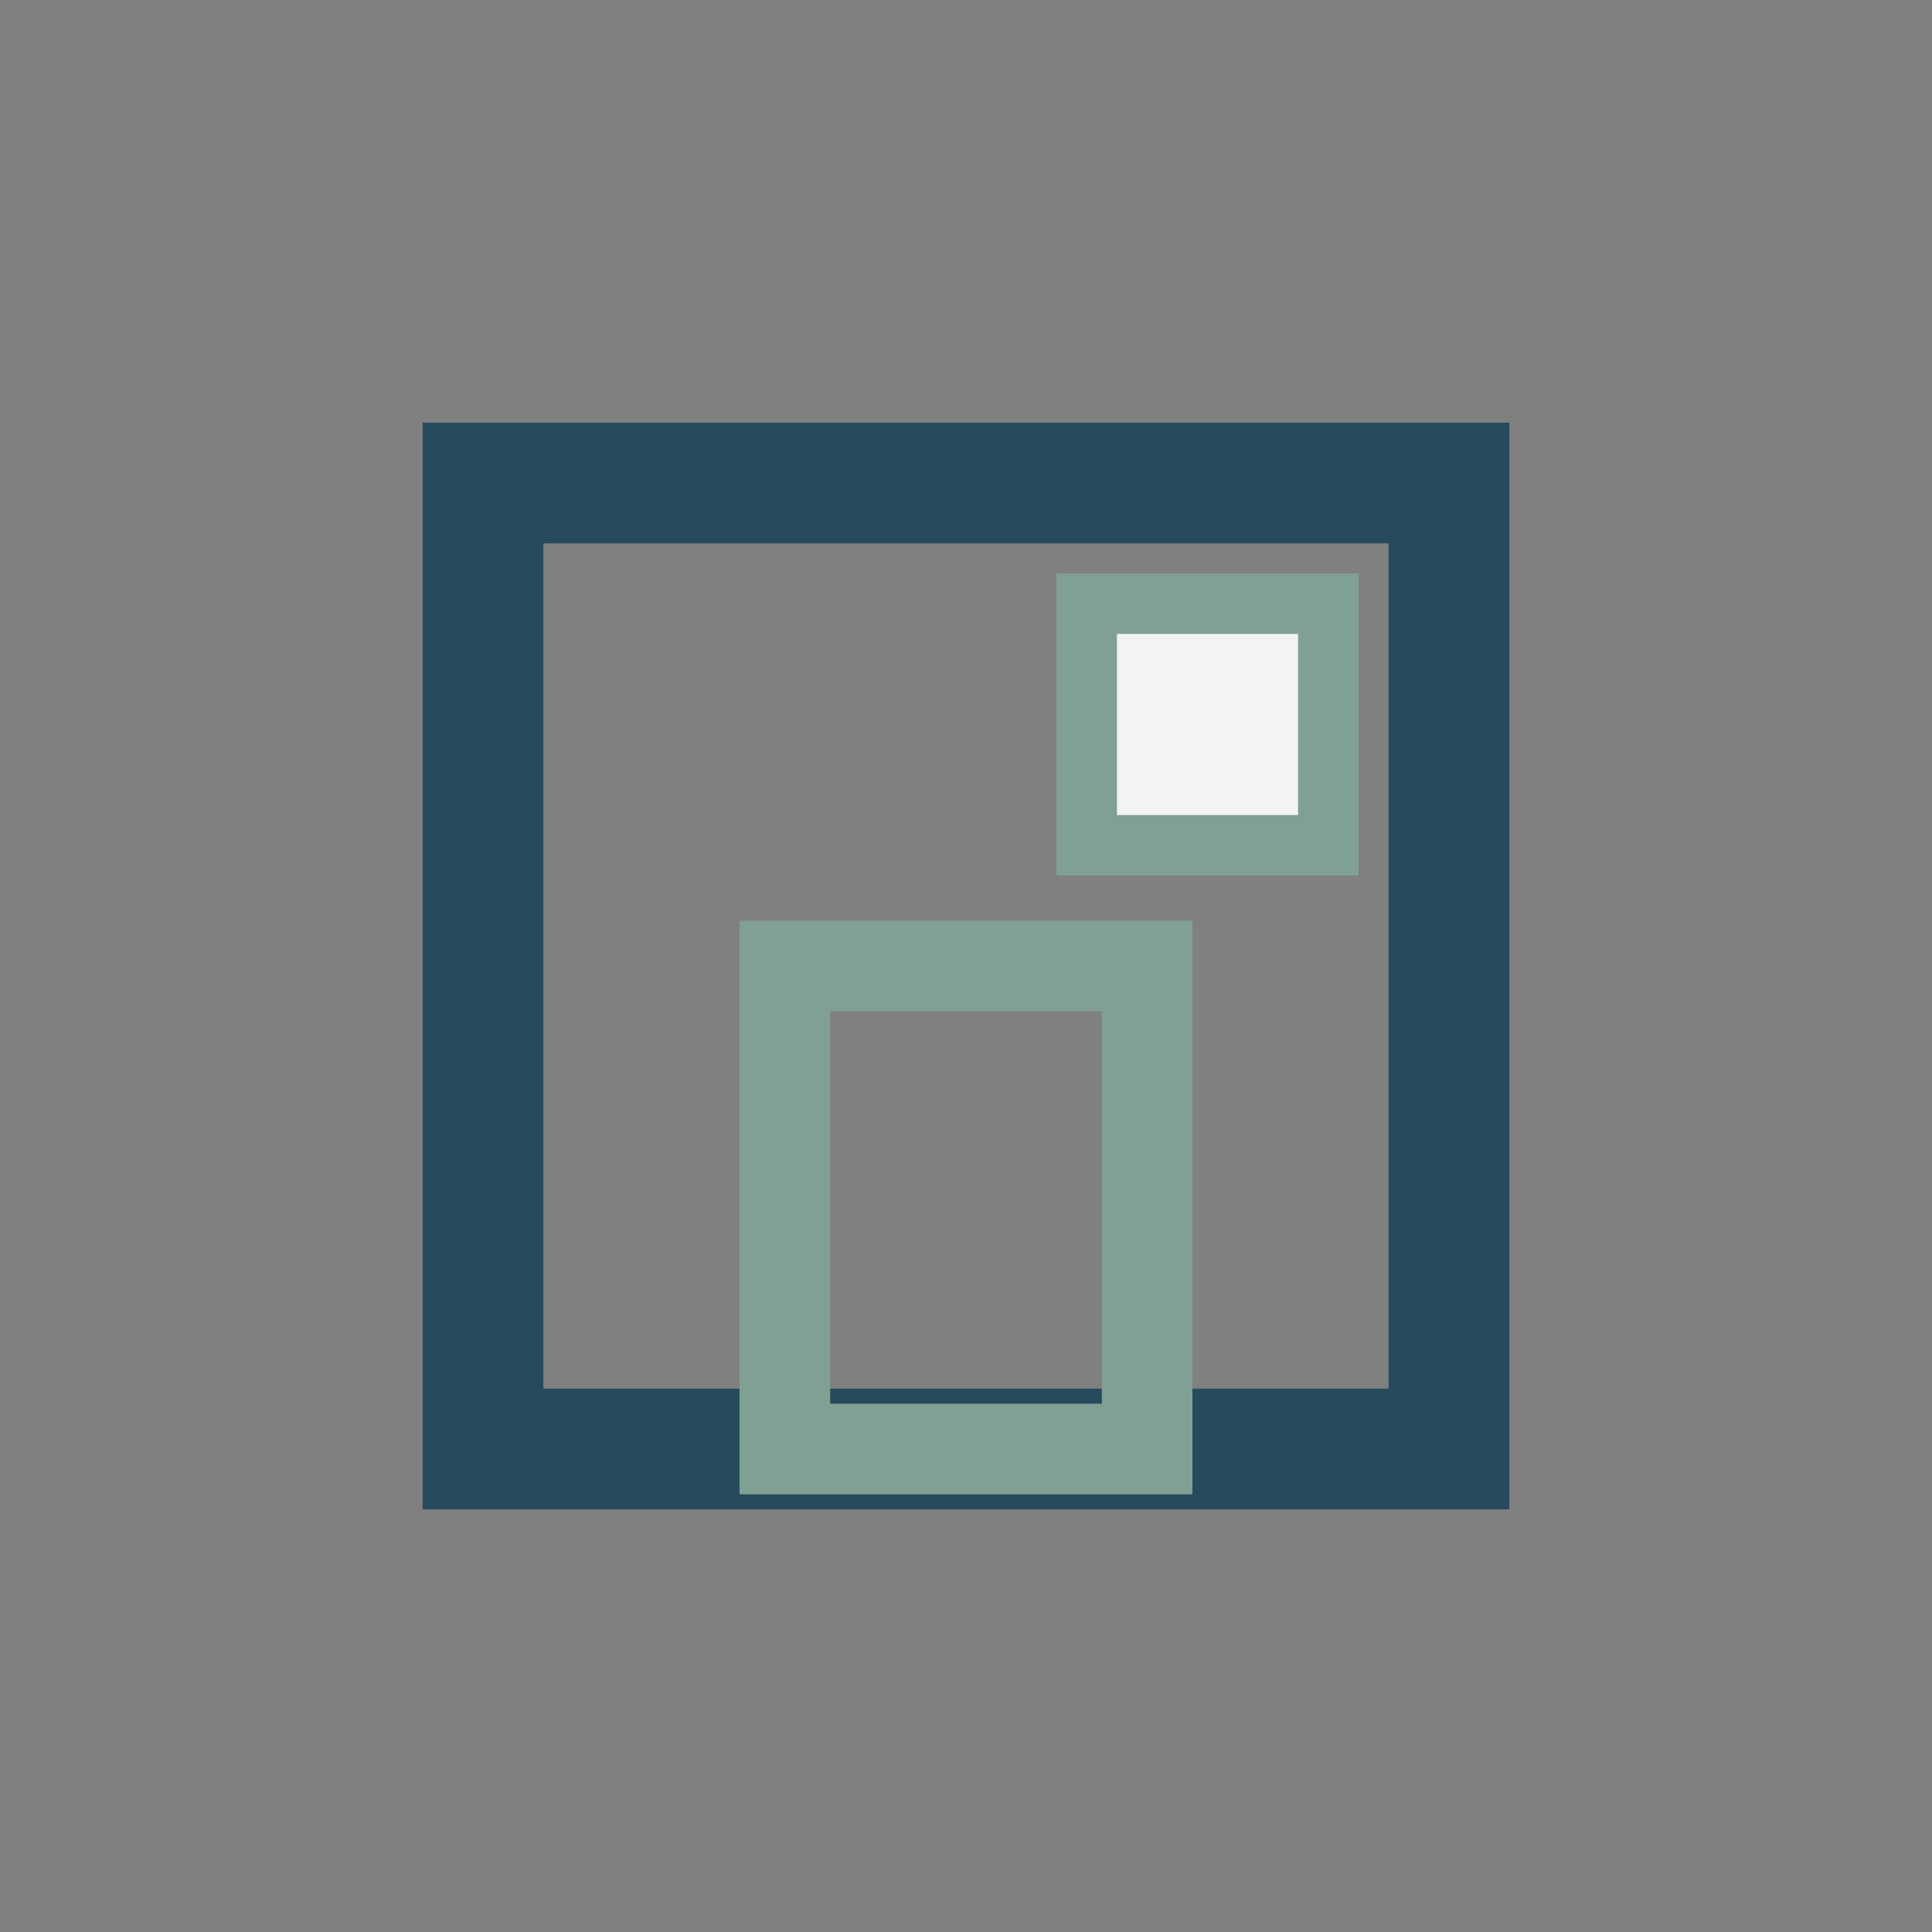
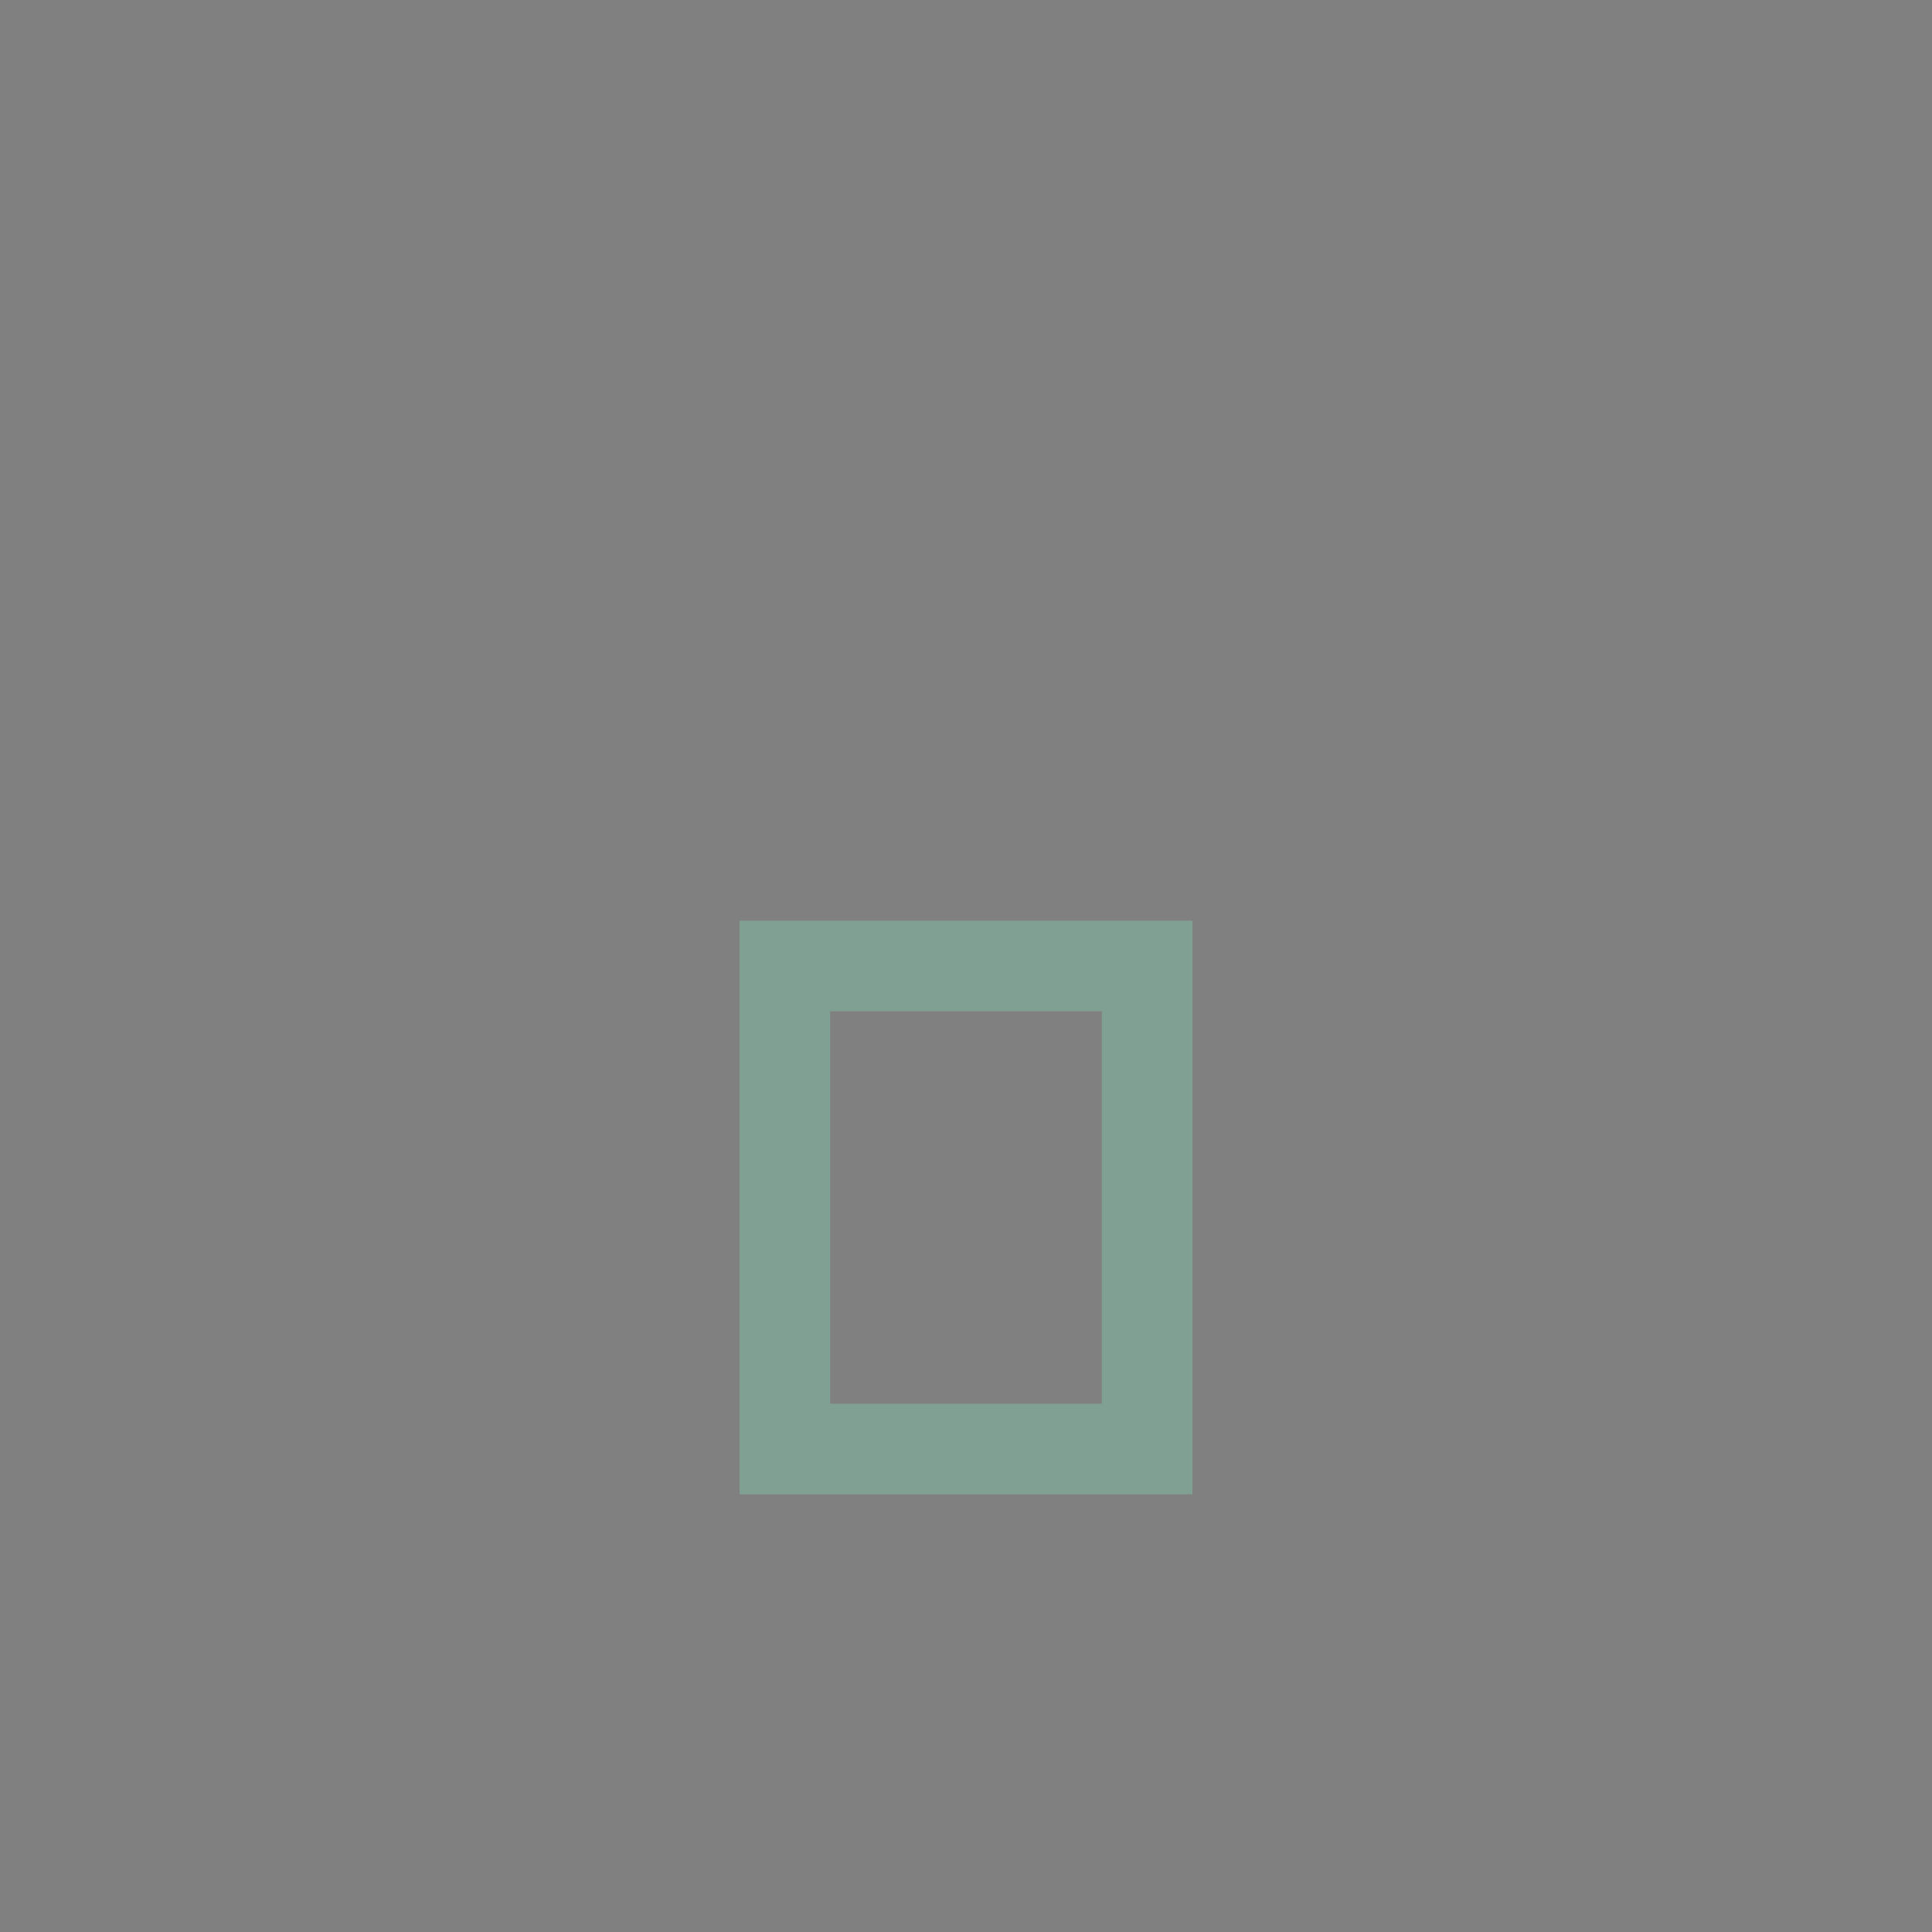
<svg xmlns="http://www.w3.org/2000/svg" width="32" height="32" viewBox="0 0 32 32">
  <rect x="0" y="0" width="32" height="32" fill="#808080" stroke="none" />
-   <rect x="8" y="8" width="16" height="16" fill="none" stroke="#274B5C" stroke-width="2" />
  <rect x="13" y="16" width="6" height="8" fill="none" stroke="#81A094" stroke-width="1.5" />
-   <rect x="18" y="10" width="4" height="4" fill="#F3F3F1" stroke="#81A094" stroke-width="1" />
</svg>